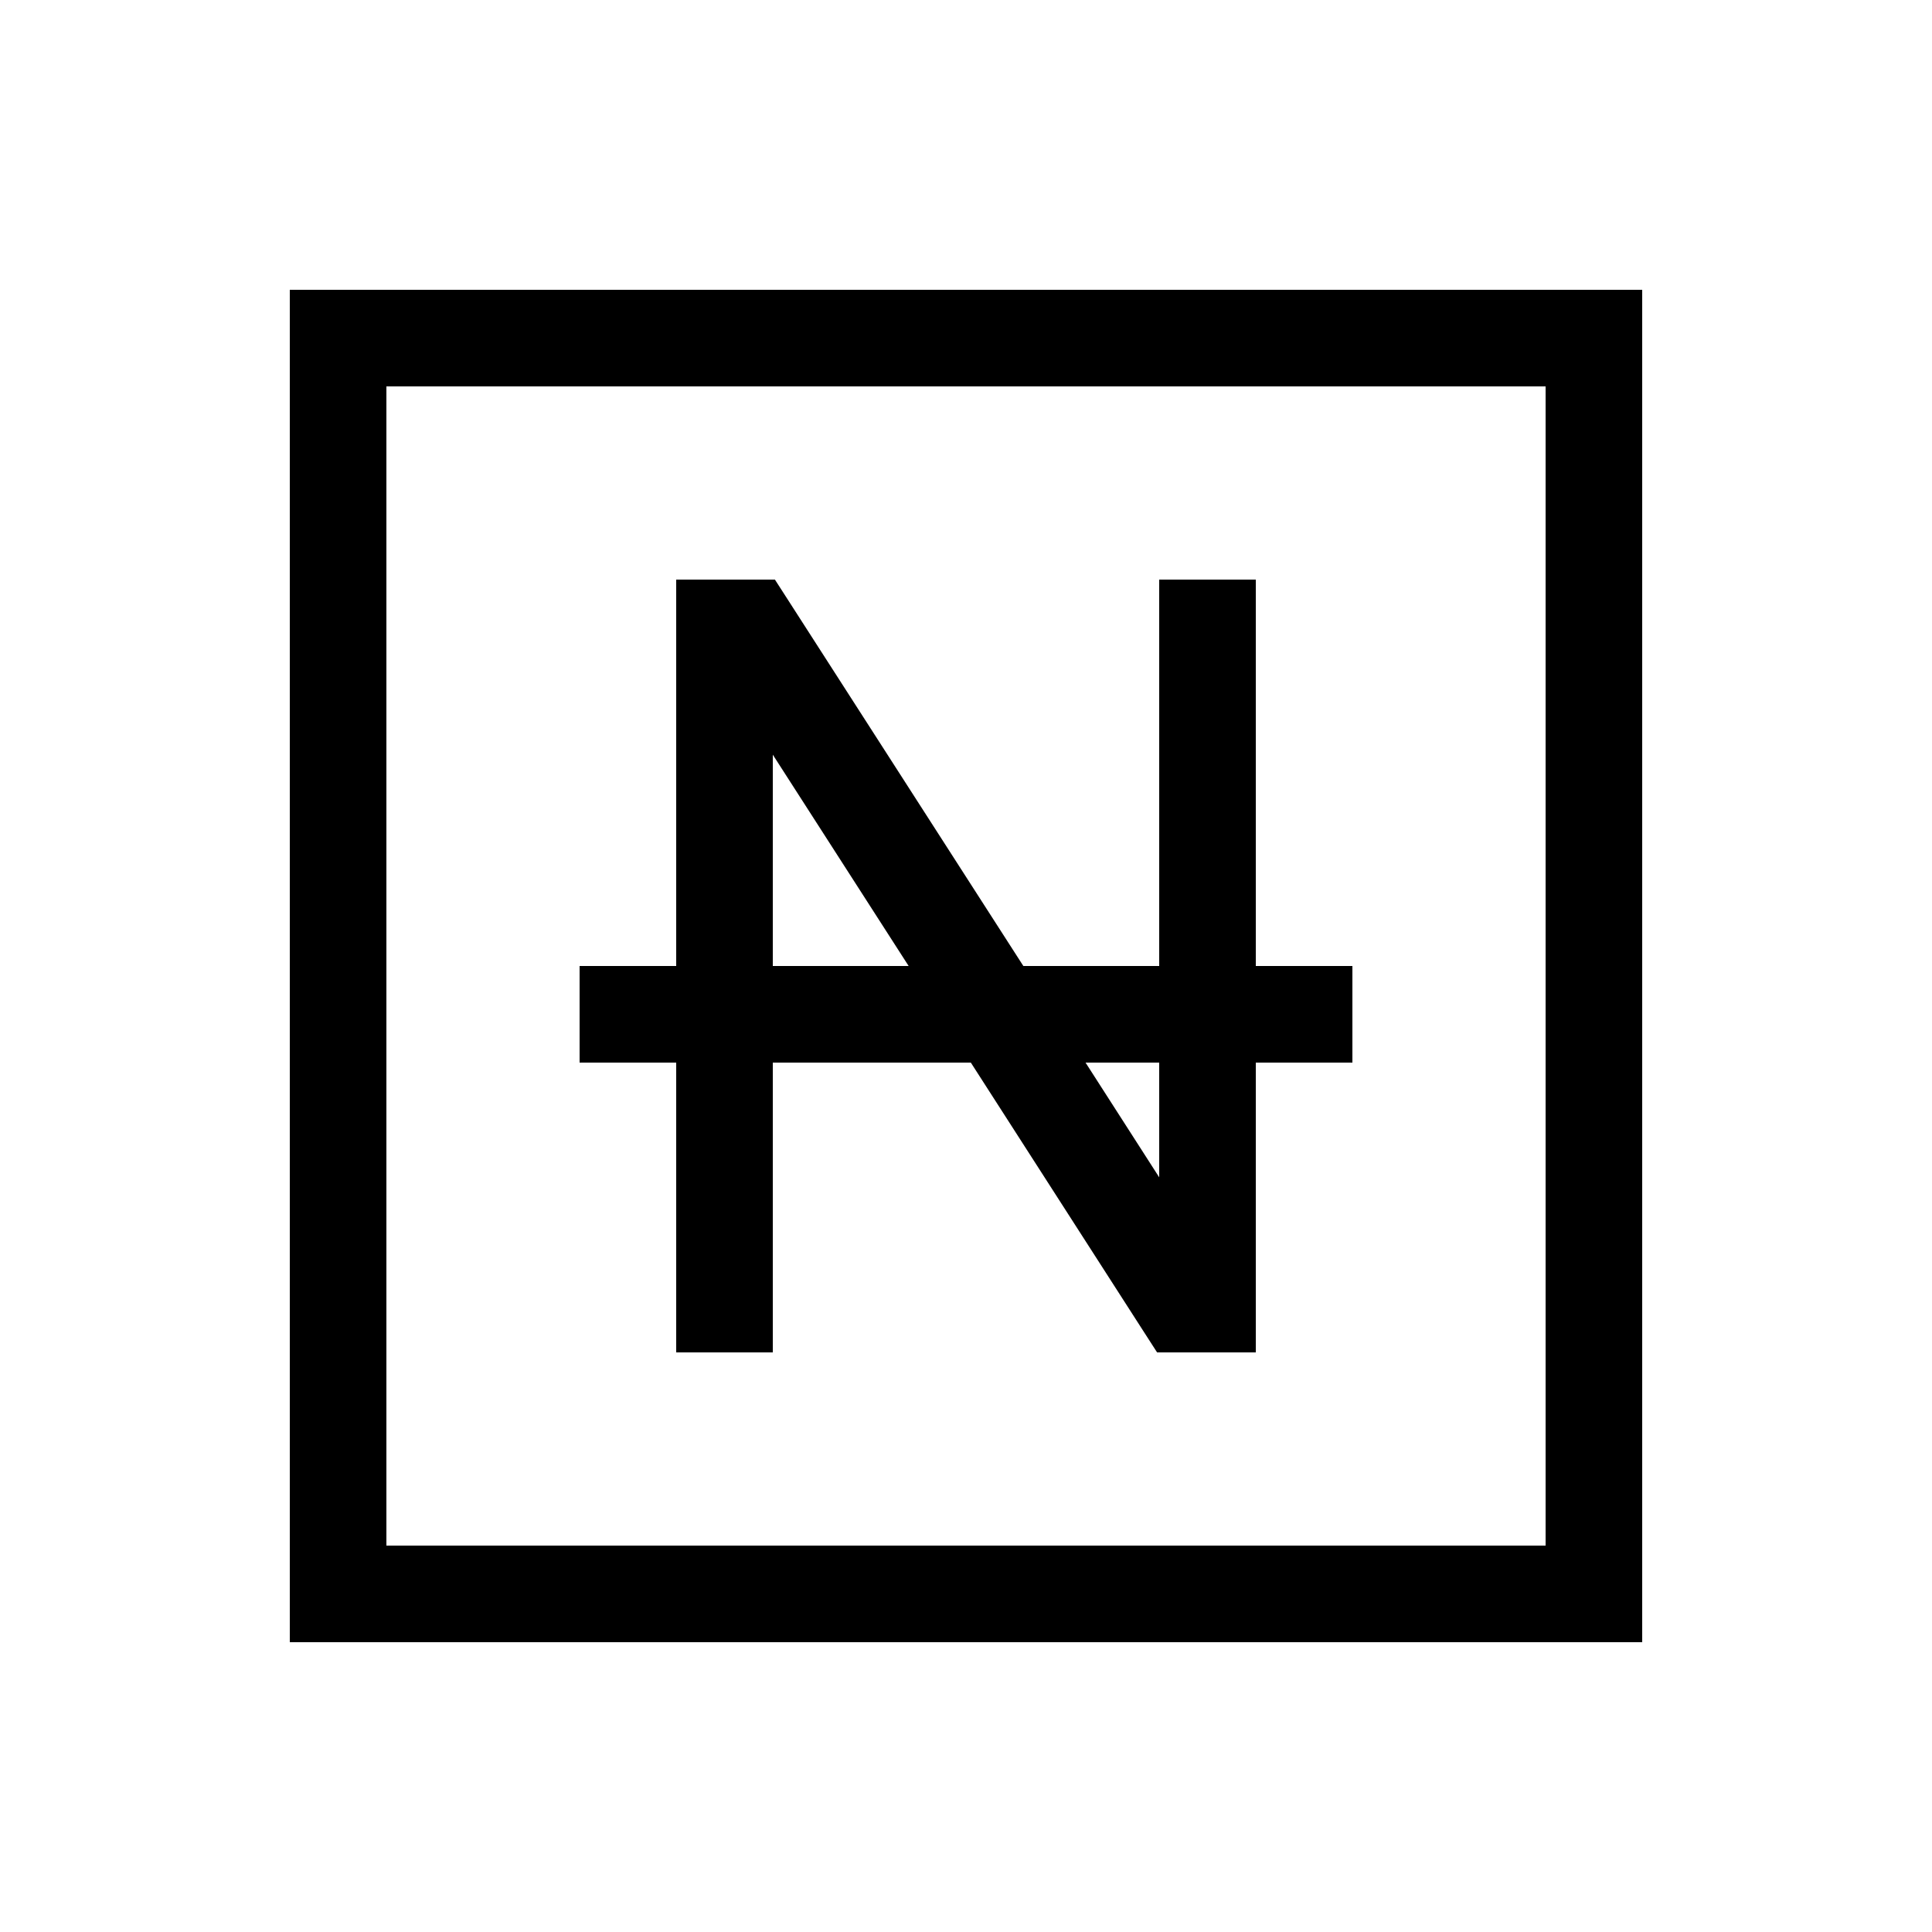
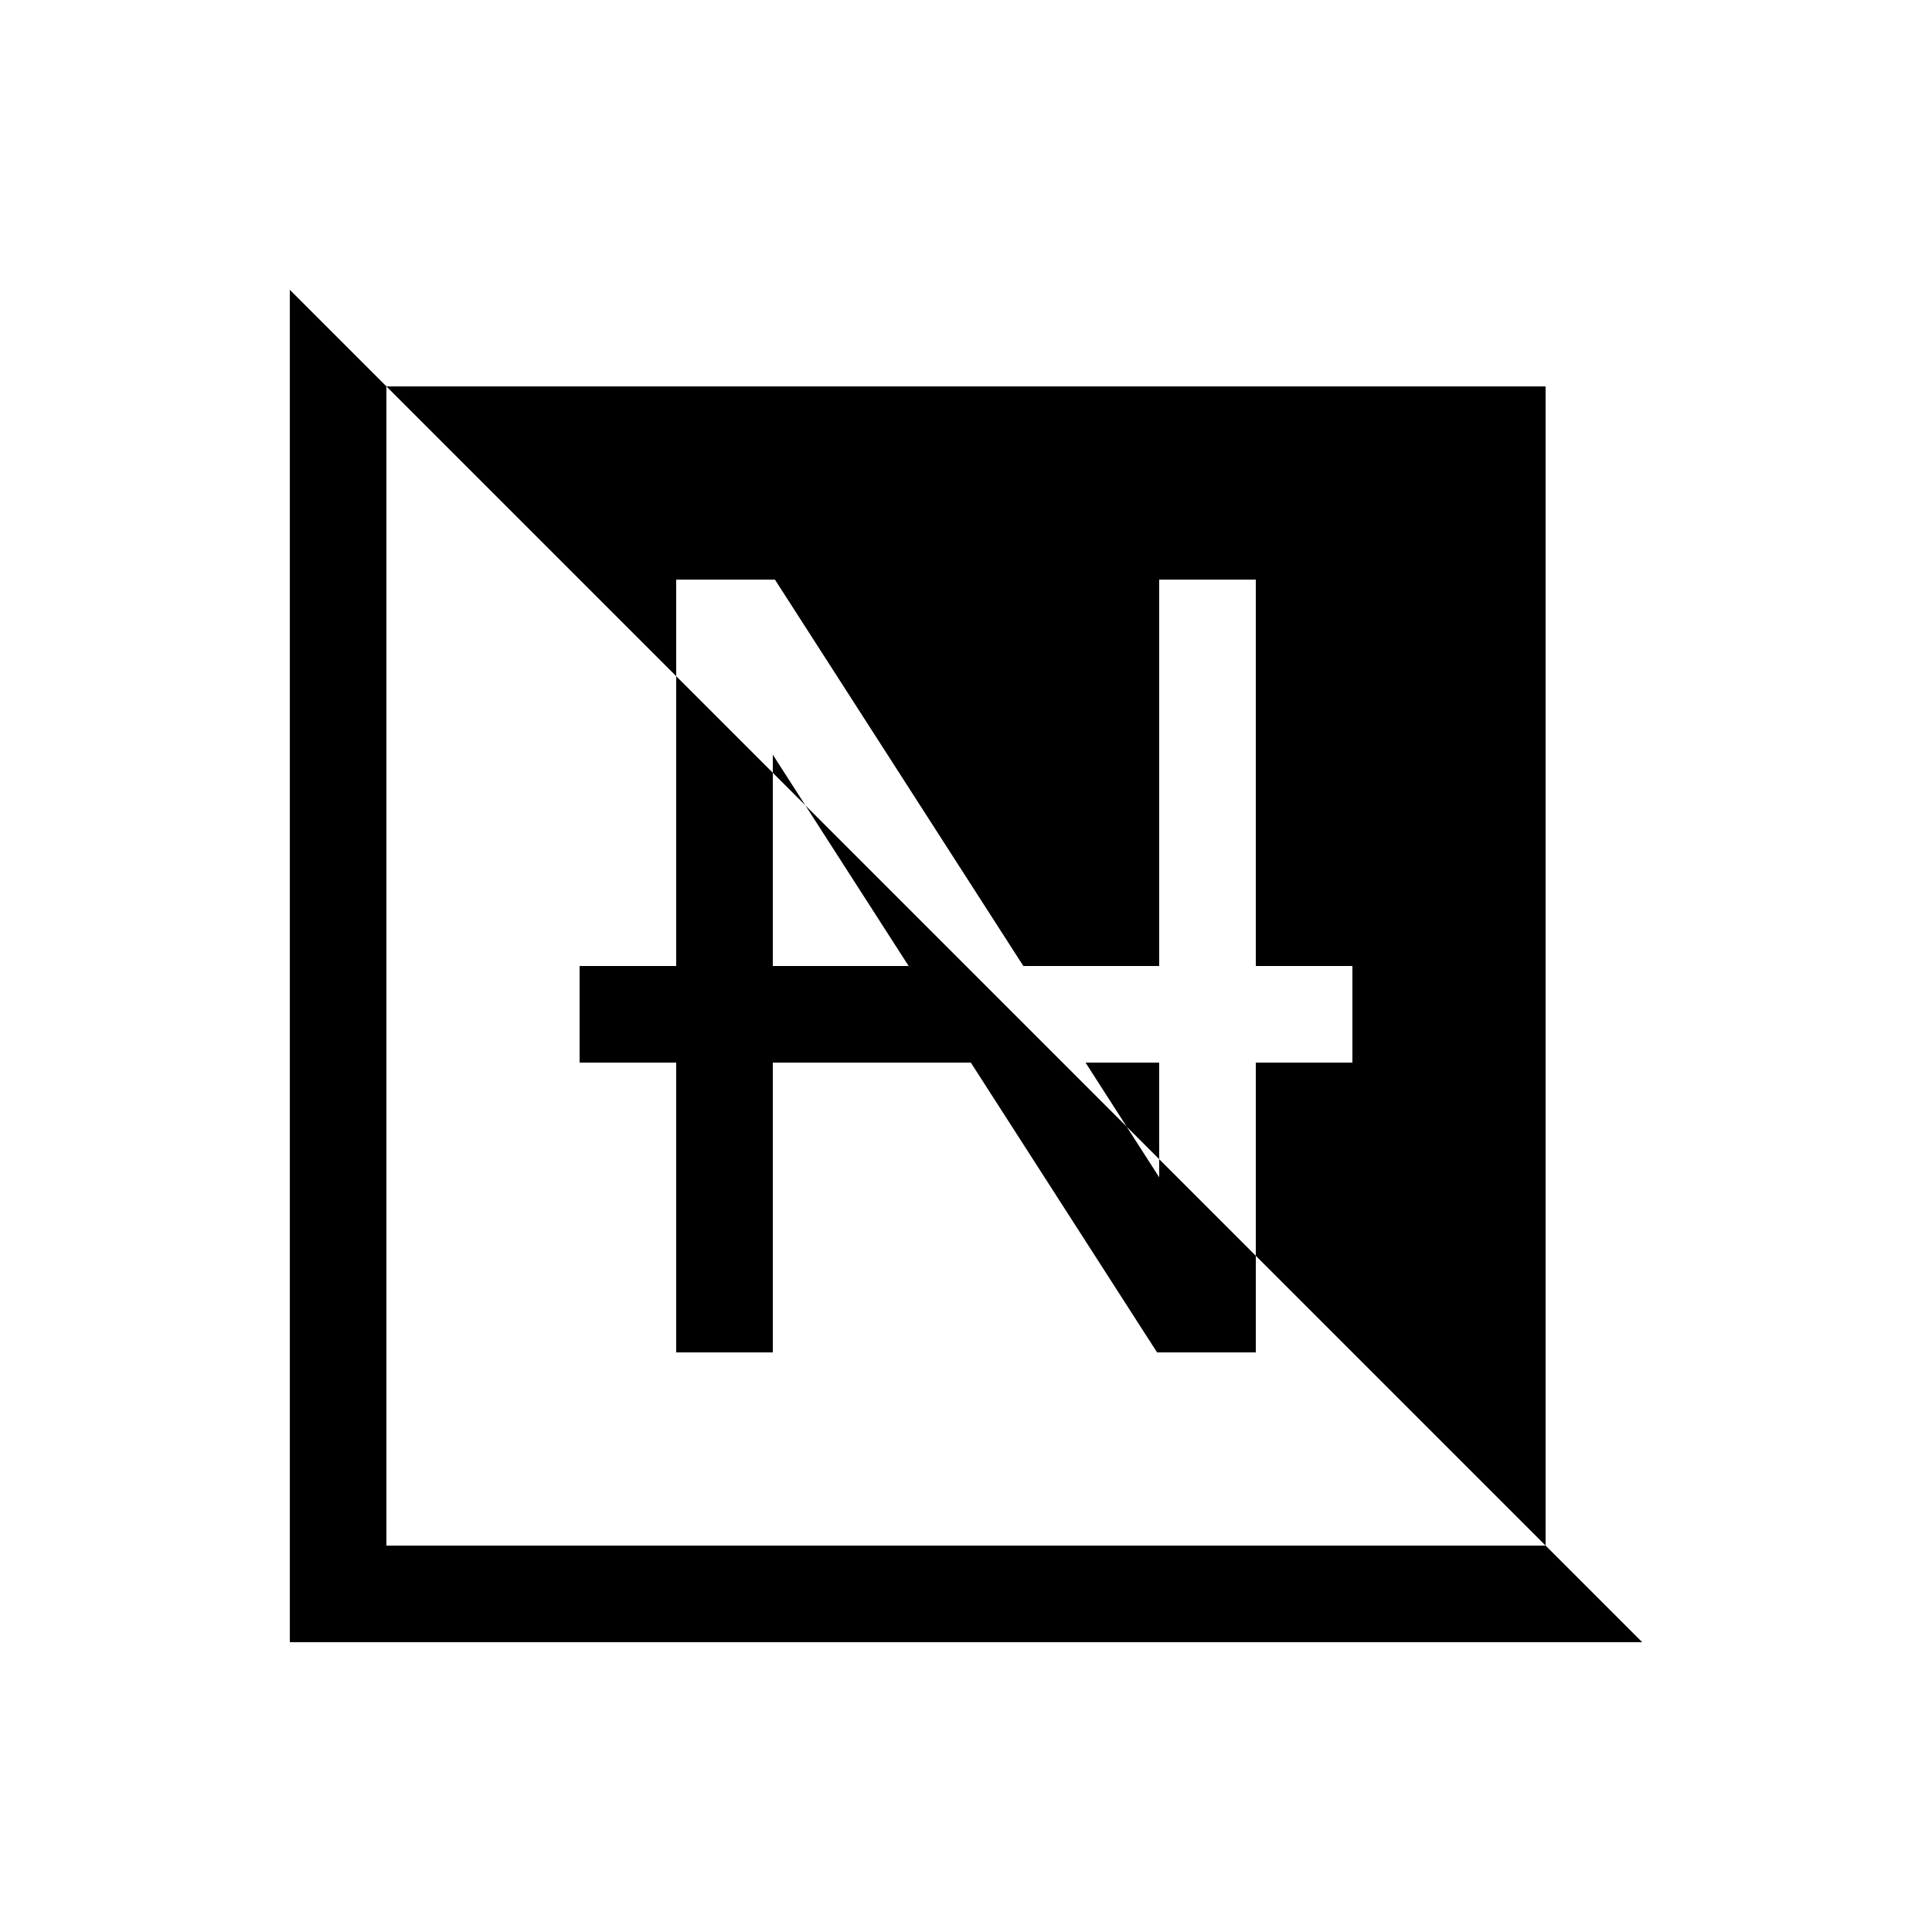
<svg xmlns="http://www.w3.org/2000/svg" viewBox="0 0 640 640">
-   <path fill="currentColor" d="M128 128L128 512L512 512L512 128L128 128zM96 96L544 96L544 544L96 544L96 96zM224 192L256.7 192L261.4 199.3L339 320L384 320L384 192L416 192L416 320L448 320L448 352L416 352L416 448L383.3 448L378.6 440.7L321.6 352L256 352L256 448L224 448L224 352L192 352L192 320L224 320L224 192zM384 390L384 352L359.6 352L384 390zM256 250L256 320L301 320L256 250z" />
+   <path fill="currentColor" d="M128 128L128 512L512 512L512 128L128 128zM96 96L544 544L96 544L96 96zM224 192L256.7 192L261.4 199.3L339 320L384 320L384 192L416 192L416 320L448 320L448 352L416 352L416 448L383.3 448L378.6 440.7L321.6 352L256 352L256 448L224 448L224 352L192 352L192 320L224 320L224 192zM384 390L384 352L359.6 352L384 390zM256 250L256 320L301 320L256 250z" />
</svg>